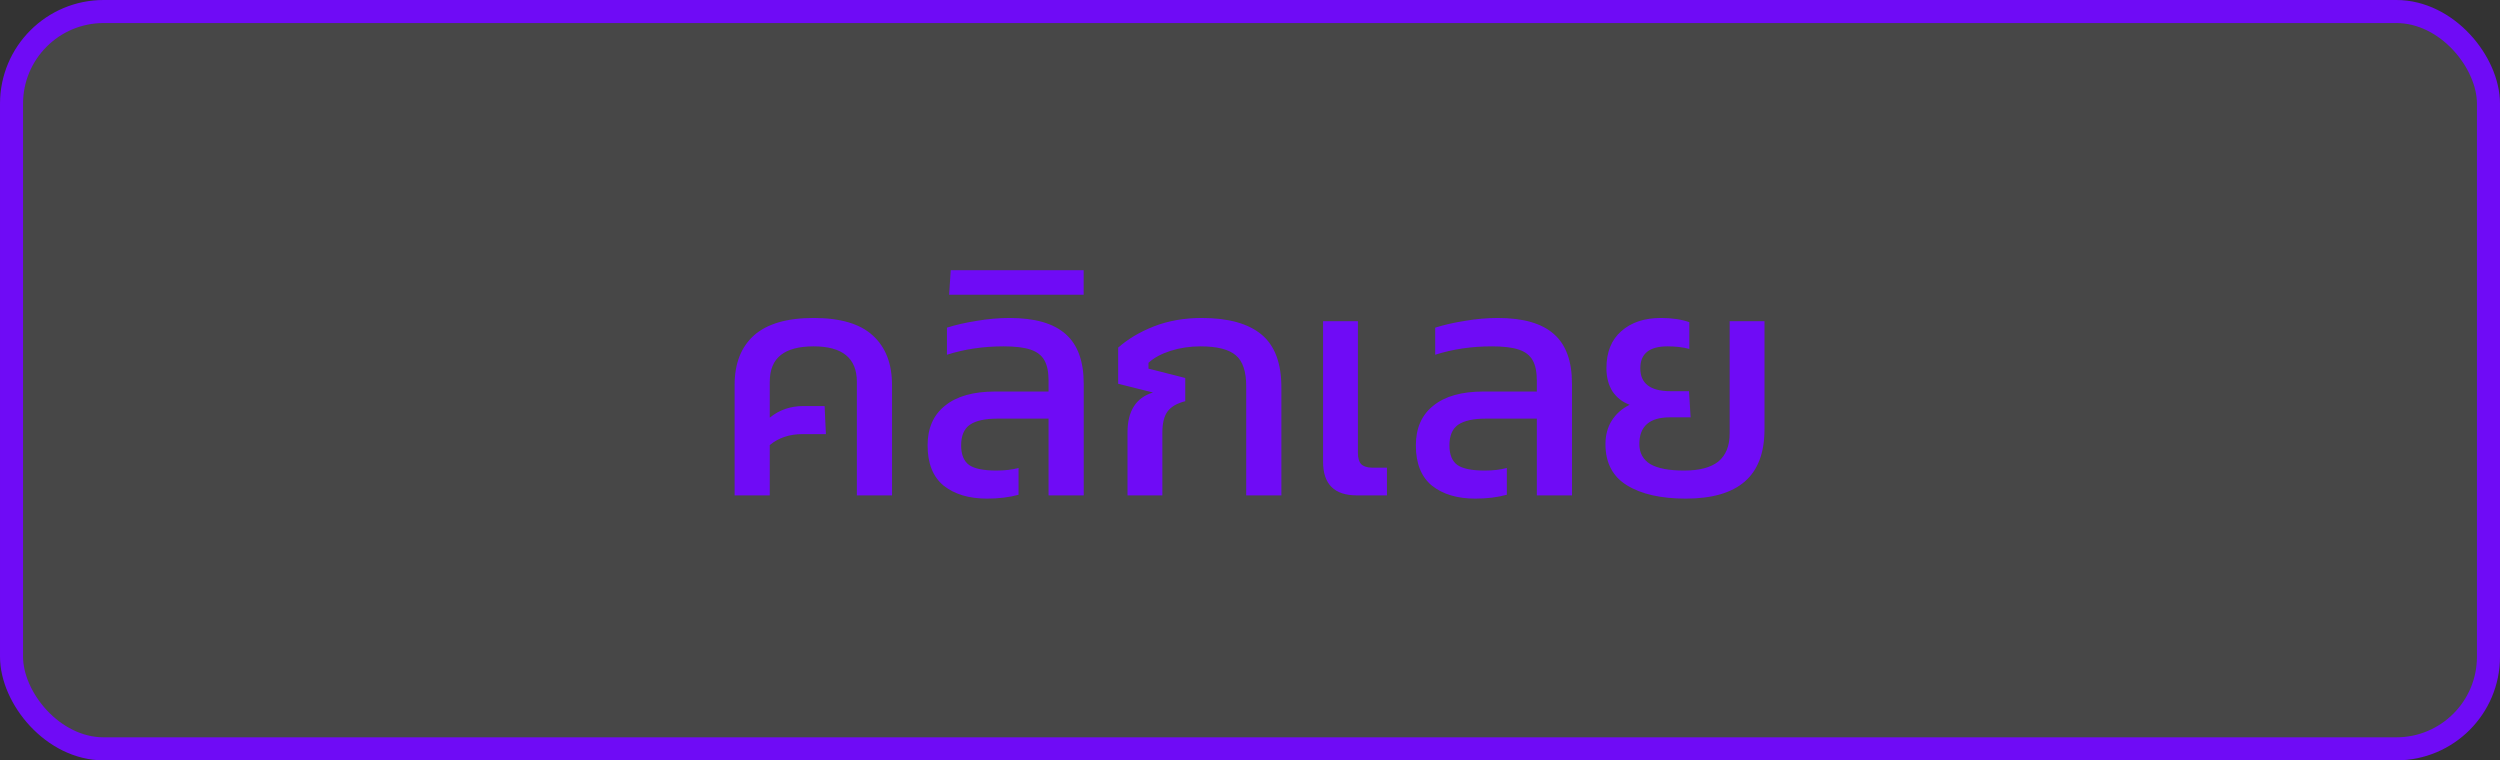
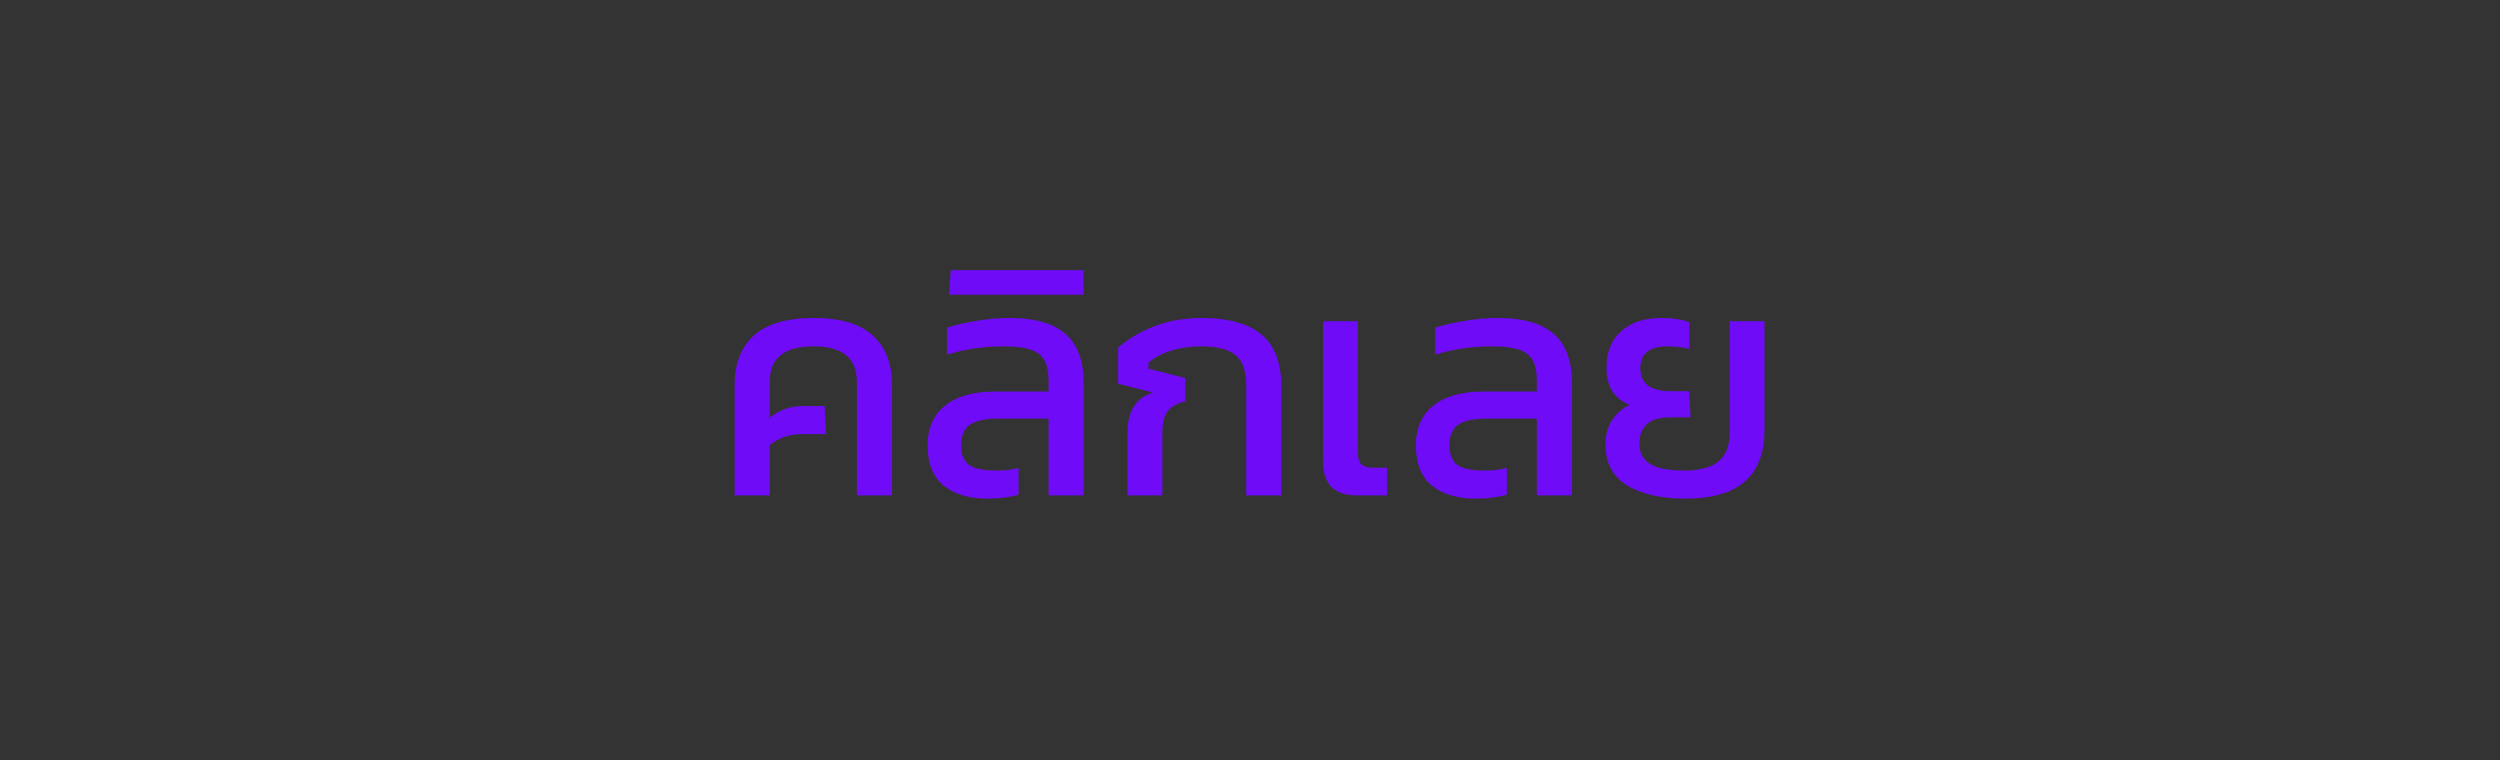
<svg xmlns="http://www.w3.org/2000/svg" width="217" height="66" viewBox="0 0 217 66" fill="none">
  <rect x="0" y="0" width="217" height="66" fill="#333333" stroke="none" />
-   <rect x="1" y="1" width="215" height="64" rx="8" fill="white" fill-opacity="0.1" stroke="#6F0BF6" stroke-width="2" />
  <path d="M63.764 33.424C63.764 31.557 64.324 30.12 65.444 29.112C66.583 28.104 68.309 27.6 70.624 27.6C72.939 27.6 74.647 28.104 75.748 29.112C76.868 30.12 77.428 31.557 77.428 33.424V43H74.376V33.144C74.376 31.091 73.125 30.064 70.624 30.064C69.355 30.064 68.403 30.316 67.768 30.82C67.133 31.324 66.816 32.099 66.816 33.144V36.252C67.637 35.58 68.617 35.244 69.756 35.244H71.576L71.688 37.68H69.672C68.533 37.68 67.581 37.997 66.816 38.632V43H63.764V33.424ZM85.667 43.28C84.117 43.28 82.867 42.907 81.915 42.16C80.981 41.395 80.515 40.228 80.515 38.66C80.515 37.167 81.019 36.019 82.027 35.216C83.035 34.395 84.491 33.984 86.395 33.984H91.015V33.032C91.015 32.285 90.893 31.697 90.651 31.268C90.408 30.839 90.007 30.531 89.447 30.344C88.887 30.157 88.112 30.064 87.123 30.064C85.349 30.064 83.707 30.307 82.195 30.792V28.44C82.96 28.197 83.819 28.001 84.771 27.852C85.741 27.684 86.693 27.6 87.627 27.6C89.829 27.6 91.453 28.067 92.499 29C93.544 29.915 94.067 31.352 94.067 33.312V43H91.015V36.336H86.591C85.508 36.336 84.705 36.513 84.183 36.868C83.679 37.223 83.427 37.82 83.427 38.66C83.427 39.463 83.66 40.032 84.127 40.368C84.593 40.685 85.377 40.844 86.479 40.844C87.225 40.844 87.869 40.769 88.411 40.62V42.944C87.608 43.168 86.693 43.28 85.667 43.28ZM82.524 23.456H94.06V25.584H82.384L82.524 23.456ZM97.868 37.54C97.868 35.673 98.605 34.516 100.08 34.068L97.056 33.312V30.176C97.896 29.429 98.932 28.813 100.164 28.328C101.414 27.843 102.796 27.6 104.308 27.6C106.604 27.6 108.33 28.076 109.488 29.028C110.645 29.98 111.224 31.511 111.224 33.62V43H108.172V33.536C108.172 32.248 107.873 31.352 107.276 30.848C106.678 30.325 105.652 30.064 104.196 30.064C103.281 30.064 102.413 30.195 101.592 30.456C100.789 30.717 100.154 31.063 99.688 31.492V31.996L102.88 32.808V34.824C102.152 35.011 101.638 35.309 101.34 35.72C101.041 36.131 100.892 36.747 100.892 37.568V43H97.868V37.54ZM117.783 43C115.823 43 114.843 42.029 114.843 40.088V27.88H117.867V39.332C117.867 39.761 117.961 40.079 118.147 40.284C118.353 40.489 118.67 40.592 119.099 40.592H120.387V43H117.783ZM128.049 43.28C126.5 43.28 125.249 42.907 124.297 42.16C123.364 41.395 122.897 40.228 122.897 38.66C122.897 37.167 123.401 36.019 124.409 35.216C125.417 34.395 126.873 33.984 128.777 33.984H133.397V33.032C133.397 32.285 133.276 31.697 133.033 31.268C132.791 30.839 132.389 30.531 131.829 30.344C131.269 30.157 130.495 30.064 129.505 30.064C127.732 30.064 126.089 30.307 124.577 30.792V28.44C125.343 28.197 126.201 28.001 127.153 27.852C128.124 27.684 129.076 27.6 130.009 27.6C132.212 27.6 133.836 28.067 134.881 29C135.927 29.915 136.449 31.352 136.449 33.312V43H133.397V36.336H128.973C127.891 36.336 127.088 36.513 126.565 36.868C126.061 37.223 125.809 37.82 125.809 38.66C125.809 39.463 126.043 40.032 126.509 40.368C126.976 40.685 127.76 40.844 128.861 40.844C129.608 40.844 130.252 40.769 130.793 40.62V42.944C129.991 43.168 129.076 43.28 128.049 43.28ZM146.326 43.28C144.18 43.28 142.481 42.897 141.23 42.132C139.98 41.367 139.354 40.172 139.354 38.548C139.354 37.783 139.532 37.111 139.886 36.532C140.26 35.935 140.782 35.468 141.454 35.132C140.838 34.908 140.344 34.525 139.97 33.984C139.616 33.424 139.438 32.752 139.438 31.968C139.438 30.568 139.868 29.495 140.726 28.748C141.585 27.983 142.733 27.6 144.17 27.6C145.122 27.6 145.944 27.721 146.634 27.964V30.288C146.093 30.139 145.458 30.064 144.73 30.064C143.162 30.064 142.378 30.699 142.378 31.968C142.378 33.293 143.256 33.956 145.01 33.956H146.606L146.746 36.224H144.954C143.181 36.224 142.294 36.999 142.294 38.548C142.294 39.313 142.612 39.892 143.246 40.284C143.881 40.657 144.861 40.844 146.186 40.844C147.512 40.844 148.501 40.583 149.154 40.06C149.808 39.519 150.134 38.707 150.134 37.624V27.88H153.158V37.26C153.158 39.295 152.589 40.807 151.45 41.796C150.312 42.785 148.604 43.28 146.326 43.28Z" fill="#6F0BF6" />
</svg>